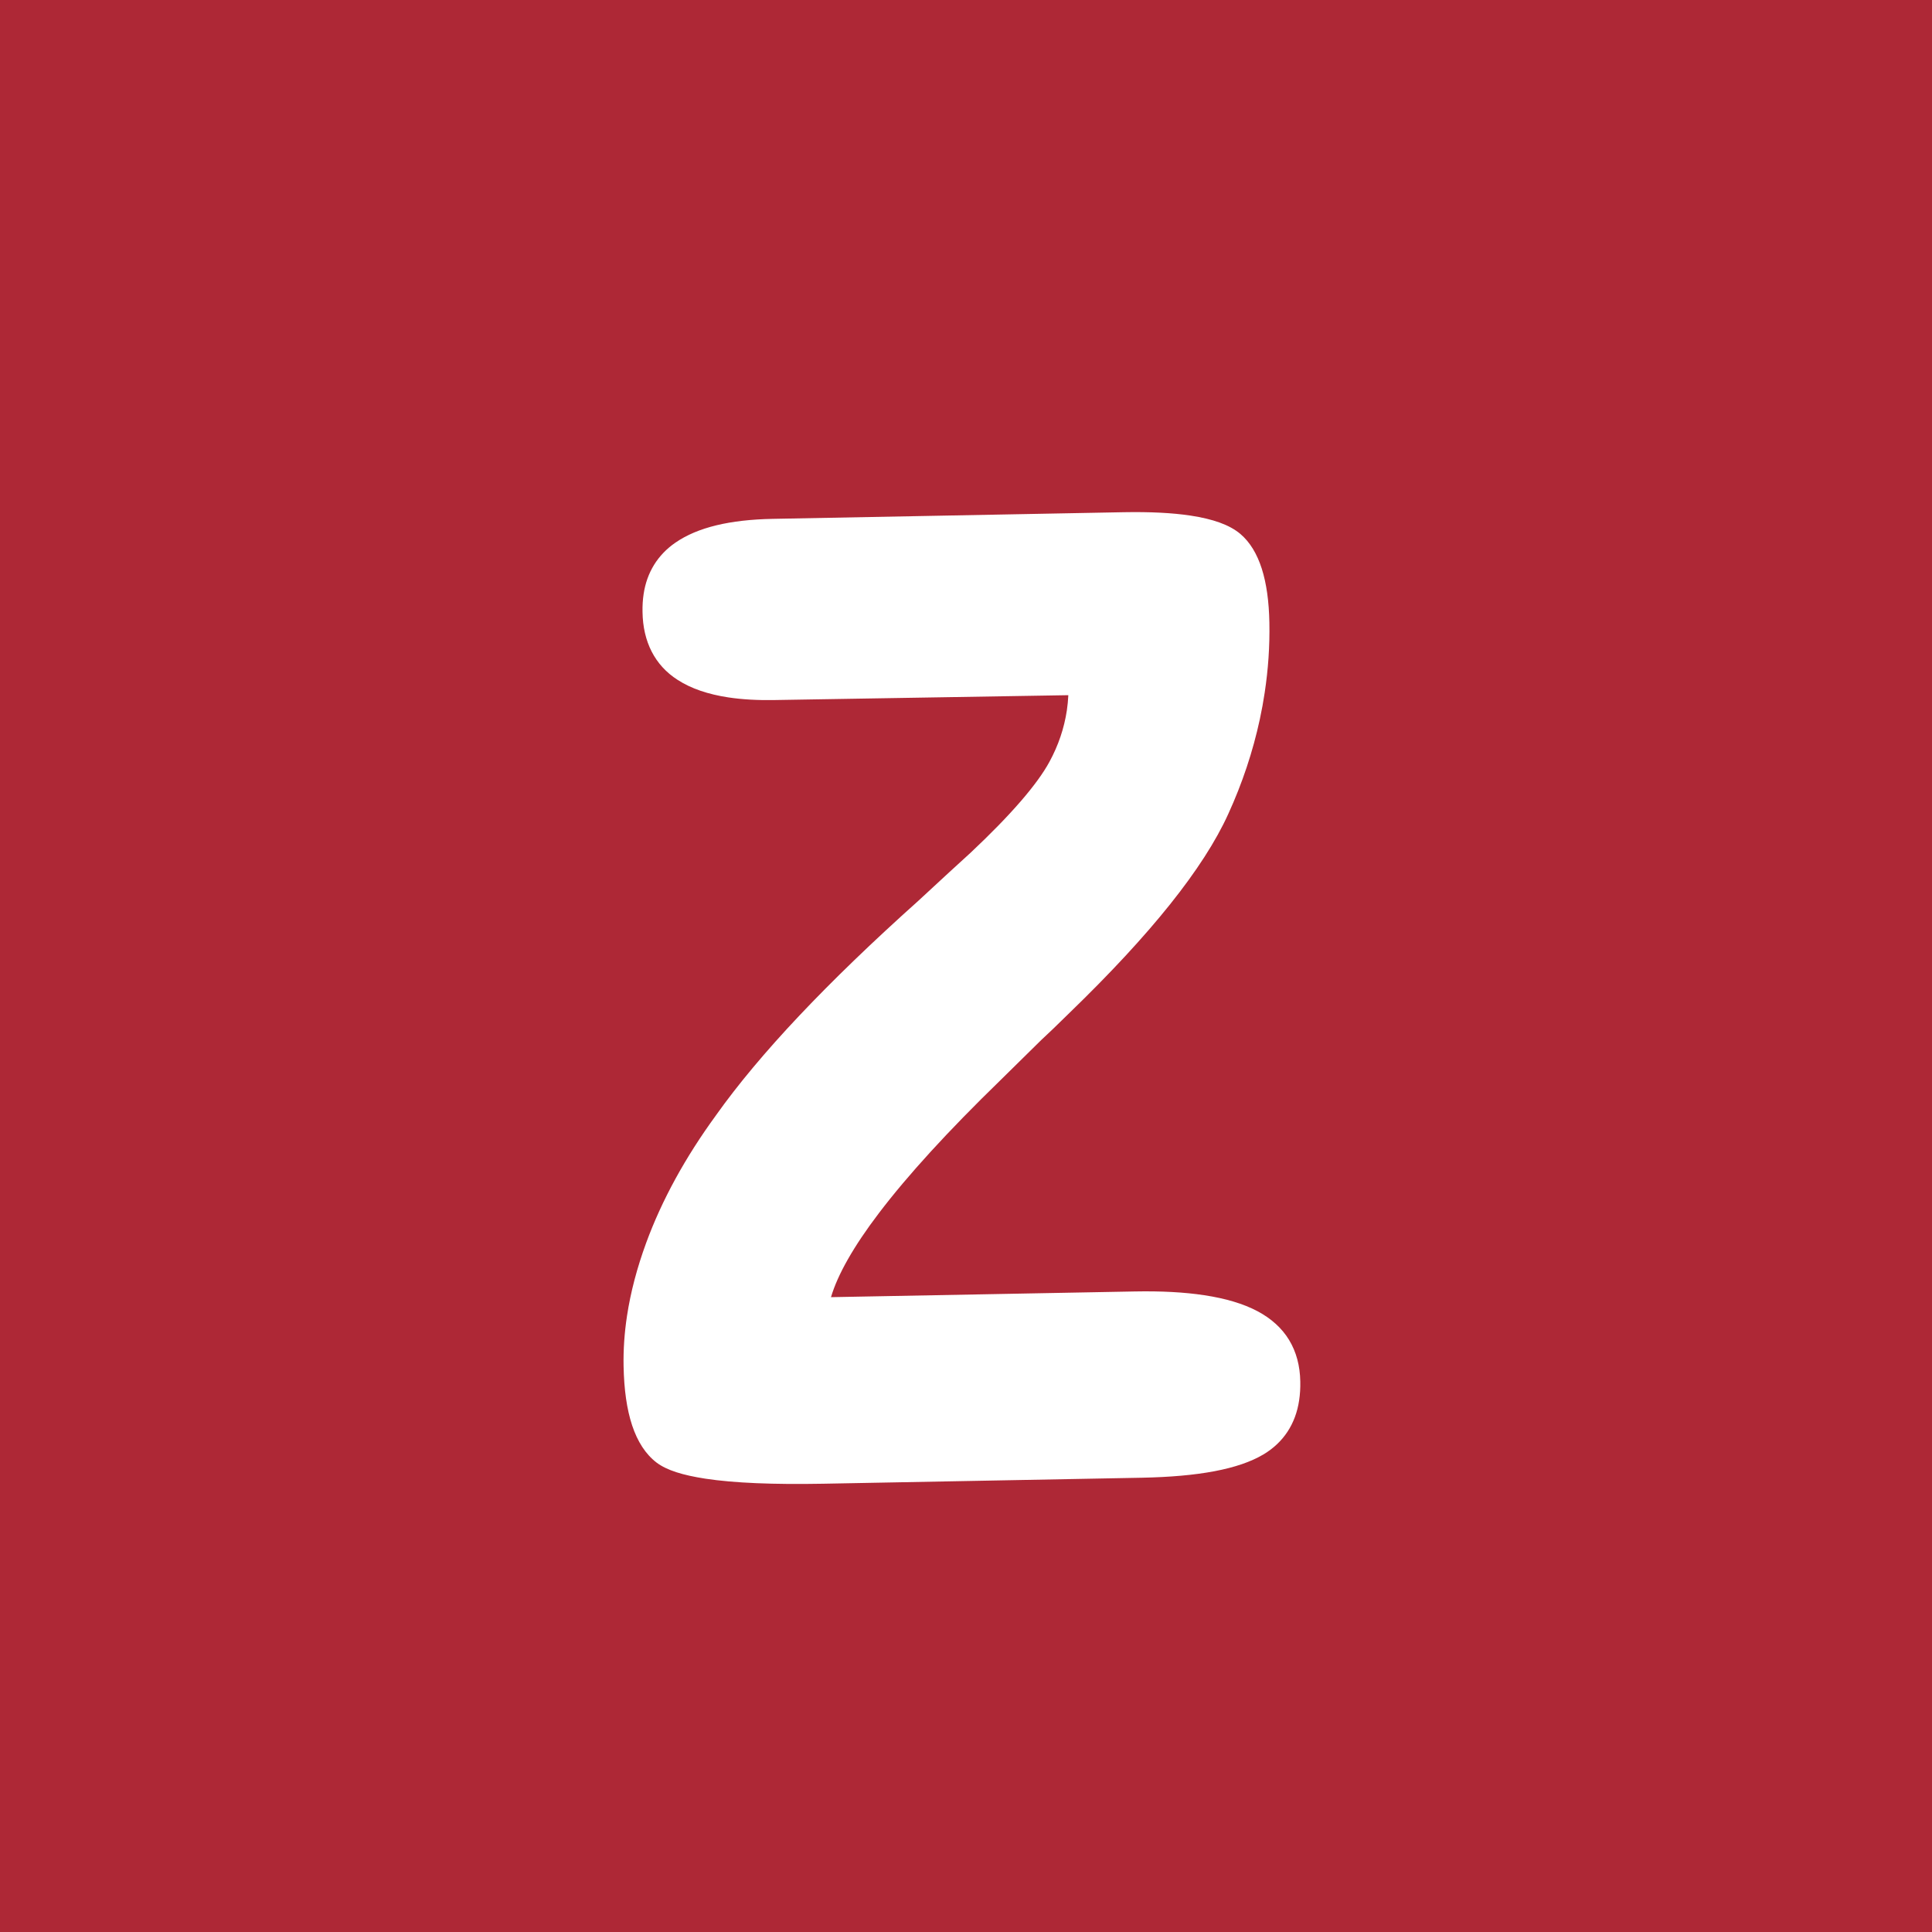
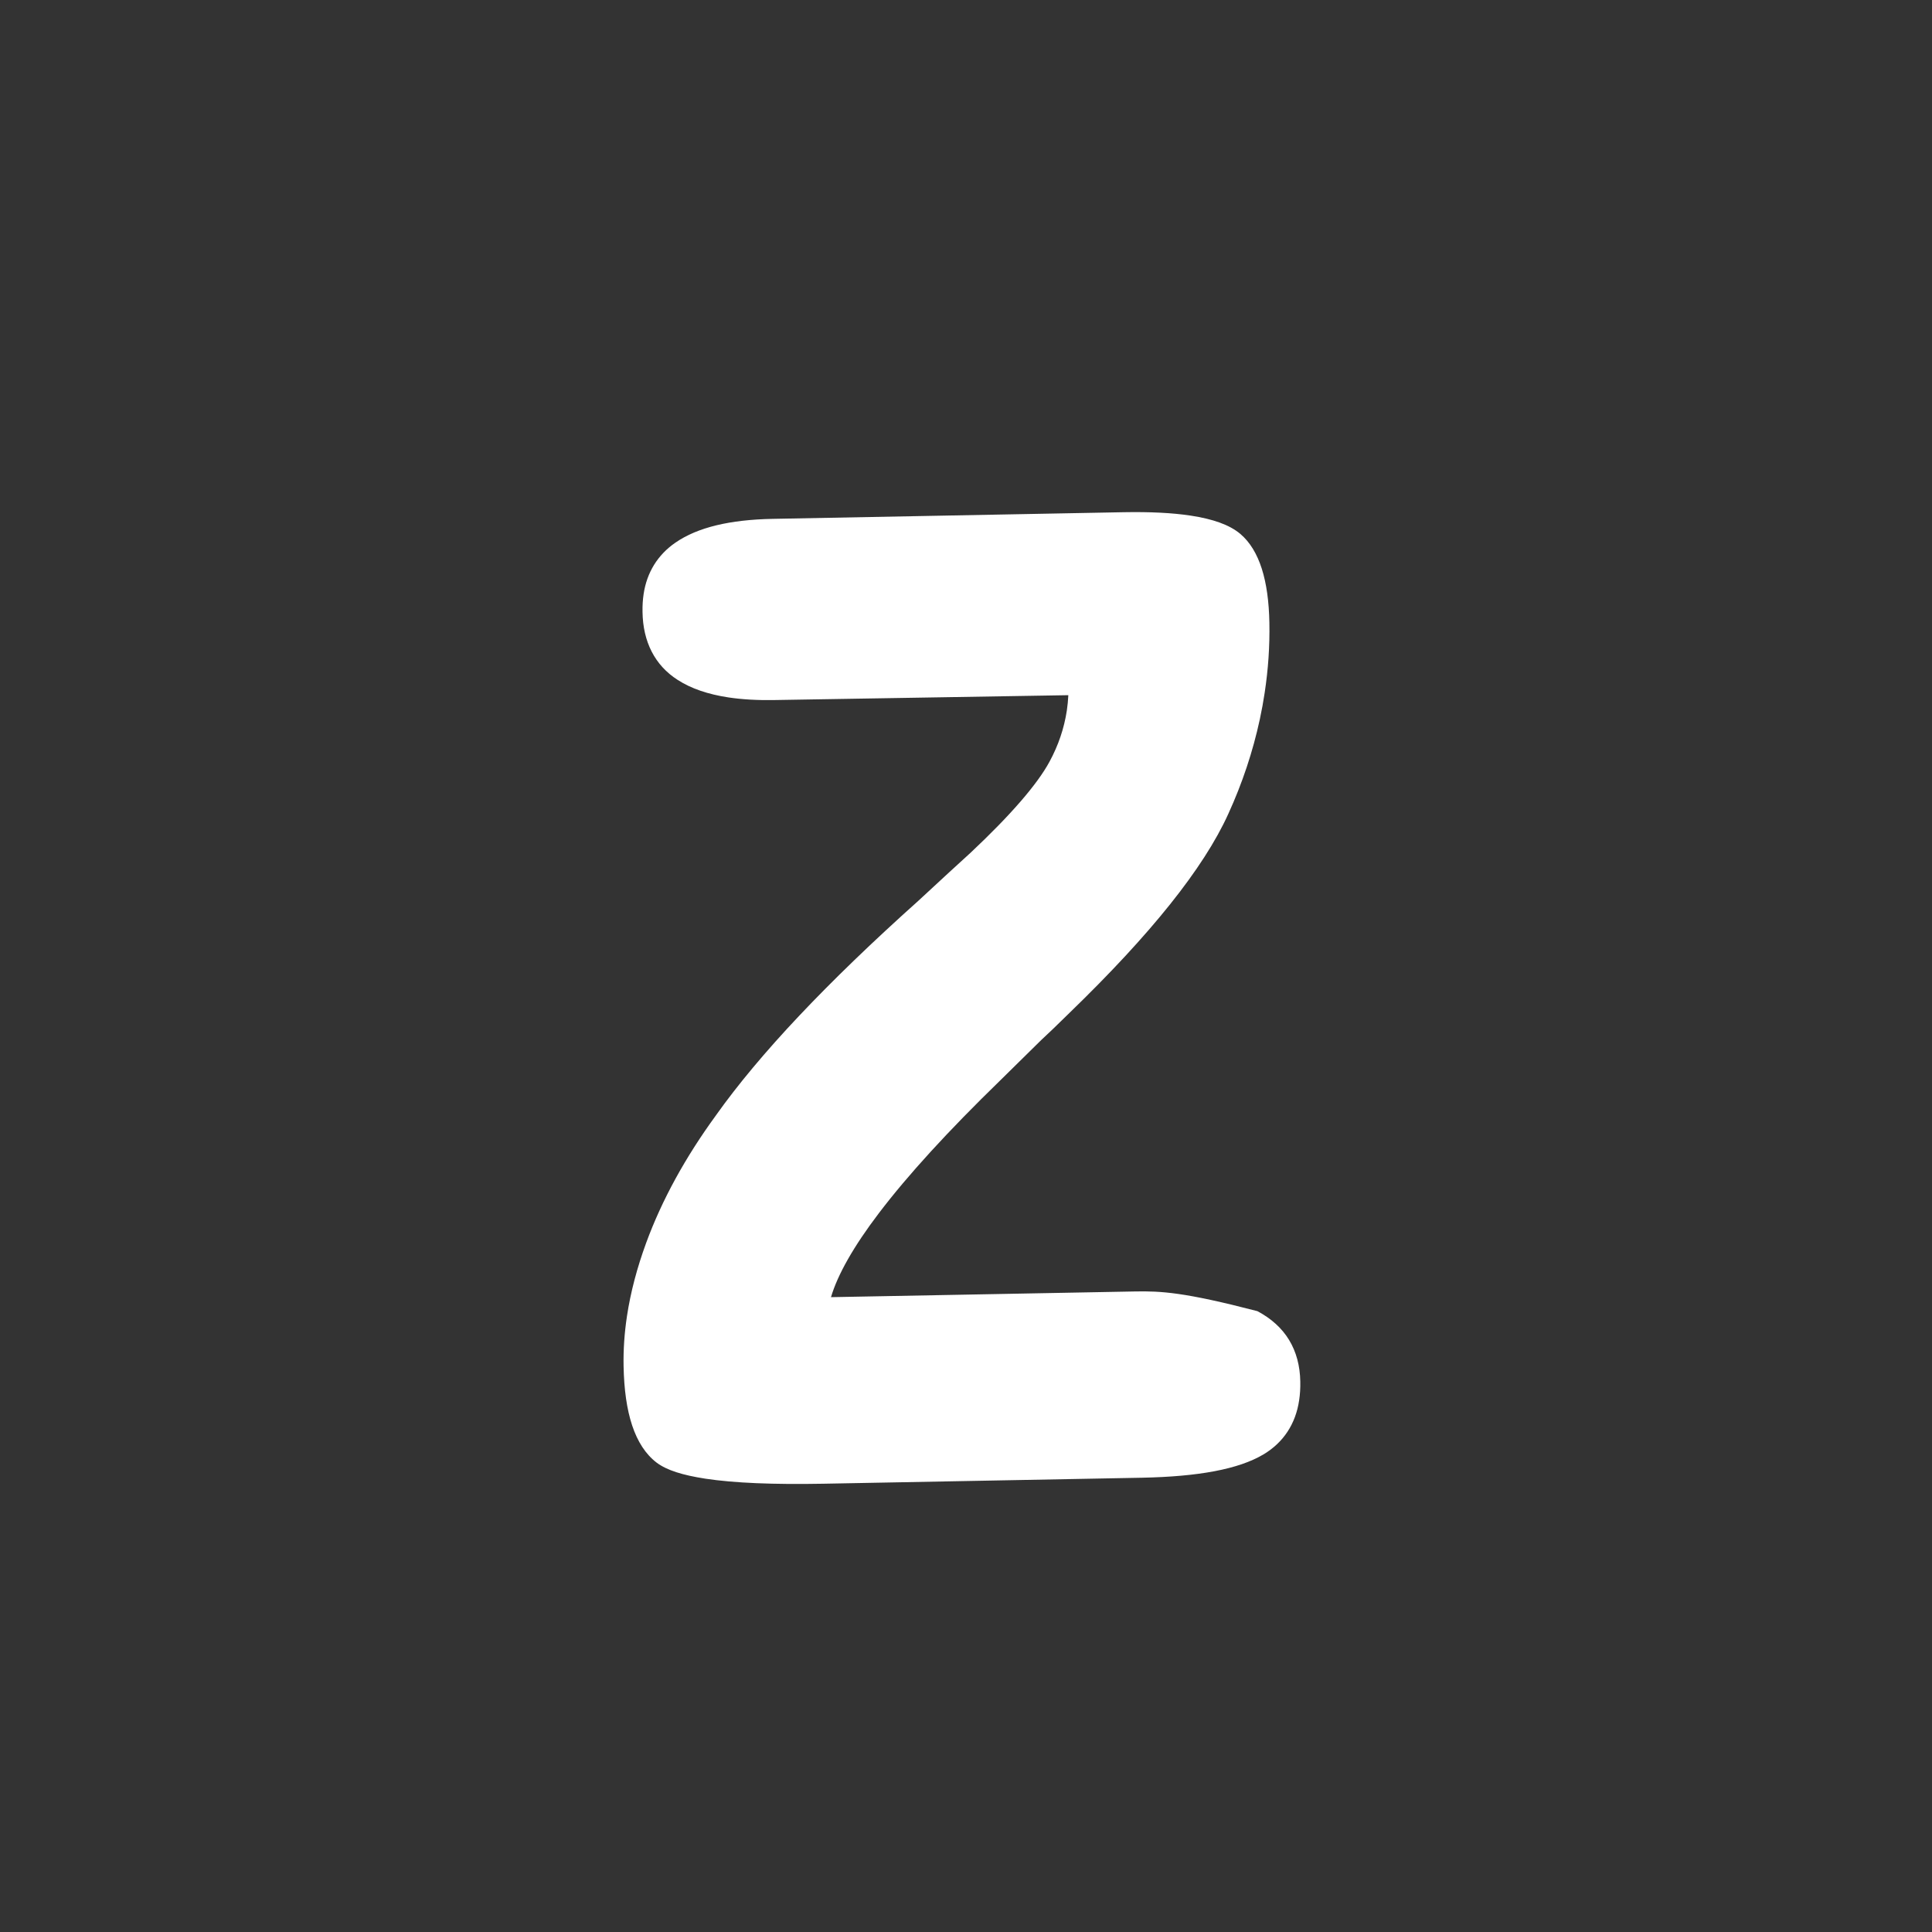
<svg xmlns="http://www.w3.org/2000/svg" width="144" height="144" viewBox="0 0 144 144" fill="none">
  <rect x="0" y="0" width="144" height="144" fill="#333333" stroke="none" />
  <g clip-path="url(#clip0)">
-     <rect width="144" height="144" fill="#AE2836" />
-     <path d="M299.268 76.612C299.28 73.966 298.696 71.857 297.46 70.346C296.477 69.14 295.124 68.401 293.491 68.156C293.074 68.093 292.64 68.061 292.185 68.059C289.95 68.042 288.121 68.801 286.841 70.318C285.911 71.413 285.327 72.816 285.073 74.493C284.976 75.135 284.927 75.82 284.924 76.546L284.709 98.695L259.943 98.587L260.159 76.433C260.169 73.856 259.594 71.769 258.382 70.226C257.405 68.976 256.066 68.209 254.46 67.97C254.082 67.912 253.688 67.884 253.282 67.882C250.952 67.865 249.065 68.596 247.761 70.084C246.816 71.154 246.225 72.564 245.966 74.267C245.867 74.921 245.818 75.621 245.813 76.366L245.55 134.016C245.537 136.666 246.146 138.774 247.443 140.274C248.455 141.445 249.836 142.166 251.506 142.416C251.962 142.485 252.442 142.522 252.943 142.523C255.074 142.538 256.838 141.773 258.063 140.25C258.939 139.168 259.494 137.793 259.742 136.16C259.841 135.507 259.891 134.814 259.894 134.08L259.886 111.286L284.65 111.4L284.661 134.193C284.645 136.809 285.246 138.904 286.52 140.417C287.532 141.621 288.897 142.356 290.534 142.602C290.954 142.665 291.389 142.699 291.844 142.701C294.071 142.714 295.891 141.969 297.14 140.461C298.037 139.386 298.601 138.003 298.852 136.349C298.951 135.694 299.003 134.998 299.007 134.258L299.268 76.612ZM196.014 92.862C192.145 99.144 187.684 103.179 182.641 105.025C179.939 106.014 177.28 106.302 174.635 105.902C172.336 105.554 170.045 104.681 167.756 103.275C162.804 100.215 160.056 96.088 159.405 90.755C159.188 88.966 159.221 87.125 159.509 85.229C160.078 81.474 161.645 77.498 164.226 73.304C168.183 66.873 172.699 62.761 177.748 60.9C180.444 59.906 183.106 59.613 185.759 60.016C188.083 60.368 190.405 61.252 192.732 62.684C197.653 65.72 200.367 69.851 200.989 75.203C201.19 76.952 201.151 78.755 200.868 80.618C200.287 84.452 198.676 88.536 196.014 92.862V92.862ZM209.419 60.365C206.922 56.78 203.686 53.767 199.725 51.329C195.793 48.907 191.679 47.372 187.397 46.723L187.199 46.694C182.847 46.062 178.403 46.379 173.88 47.636L173.88 47.635C169.154 48.892 164.881 51.006 161.077 53.977C157.273 56.945 153.971 60.709 151.174 65.253C148.413 69.744 146.556 74.374 145.619 79.145C145.512 79.684 145.418 80.226 145.336 80.768C144.693 85.006 144.79 89.268 145.627 93.545C146.519 98.061 148.228 102.113 150.749 105.692C153.27 109.271 156.576 112.316 160.656 114.822L160.656 114.821C164.556 117.224 168.655 118.752 172.943 119.4L173.053 119.417C177.381 120.053 181.81 119.776 186.326 118.598L186.331 118.597L186.333 118.596C191.096 117.282 195.401 115.135 199.243 112.175C203.085 109.211 206.396 105.461 209.177 100.943C211.958 96.426 213.803 91.789 214.712 87.035C214.799 86.577 214.877 86.118 214.947 85.659C215.599 81.36 215.478 77.032 214.583 72.681C213.638 68.058 211.914 63.949 209.419 60.365V60.365ZM96.08 99.871C95.54 98.984 94.741 98.267 93.718 97.725C92.665 97.169 91.35 96.779 89.767 96.539C88.276 96.312 86.547 96.22 84.574 96.258L61.937 96.683C62.428 95.018 63.612 92.912 65.513 90.414C67.639 87.615 70.646 84.322 74.531 80.547L74.533 80.545C75.87 79.228 76.891 78.223 77.597 77.528C78.097 77.07 78.801 76.392 79.715 75.492C85.767 69.636 89.709 64.718 91.548 60.668C92.597 58.373 93.381 56.018 93.901 53.606C94.044 52.946 94.163 52.287 94.262 51.63C94.527 49.886 94.645 48.146 94.612 46.412C94.583 44.831 94.398 43.492 94.046 42.386C93.693 41.283 93.166 40.404 92.443 39.791C91.628 39.108 90.399 38.684 88.745 38.431C87.38 38.224 85.717 38.141 83.751 38.177L57.59 38.673C54.422 38.734 52.004 39.297 50.341 40.446C49.02 41.356 48.21 42.67 47.971 44.284C47.908 44.705 47.88 45.146 47.89 45.608C47.92 47.829 48.808 49.589 50.506 50.674C51.507 51.321 52.77 51.75 54.285 51.98C55.317 52.136 56.468 52.2 57.739 52.177L79.627 51.815C79.606 52.197 79.574 52.578 79.517 52.951C79.315 54.284 78.886 55.551 78.229 56.763C77.328 58.434 75.362 60.719 72.353 63.547C71.505 64.315 70.203 65.514 68.447 67.141C61.634 73.24 56.611 78.559 53.366 83.126C53.366 83.128 53.366 83.128 53.364 83.13C53.364 83.13 53.364 83.132 53.363 83.132C51.076 86.267 49.339 89.433 48.164 92.63C47.48 94.496 47.001 96.314 46.732 98.087C46.539 99.357 46.455 100.601 46.478 101.822C46.512 103.573 46.719 105.045 47.118 106.247C47.517 107.443 48.115 108.384 48.934 109.01C49.698 109.588 50.893 109.952 52.575 110.212C54.712 110.536 57.635 110.657 61.37 110.588L85.107 110.141C89.311 110.057 92.309 109.512 94.171 108.403C95.659 107.517 96.571 106.129 96.83 104.37C96.898 103.926 96.926 103.46 96.916 102.97C96.895 101.799 96.619 100.757 96.08 99.871V99.871ZM79.716 75.49L79.718 75.49C79.716 75.49 79.716 75.492 79.715 75.492L79.714 75.492L79.716 75.49ZM377.409 139.917C373.471 143.434 368.686 144.751 362.9 143.88C357.076 142.99 352.877 140.318 350.137 135.809C347.408 131.298 346.554 125.536 347.624 118.468C348.718 111.266 351.248 105.933 355.179 102.4C359.118 98.87 363.935 97.551 369.792 98.431C375.576 99.316 379.753 101.997 382.471 106.538C385.18 111.078 386.017 116.922 384.925 124.124C383.858 131.159 381.343 136.404 377.409 139.917ZM399.91 111.972C398.846 107.392 396.888 103.133 394.042 99.206C391.319 95.433 388.074 92.406 384.329 90.136C380.579 87.864 376.38 86.377 371.733 85.674C367.055 84.963 362.56 85.131 358.276 86.184C353.992 87.237 349.998 89.168 346.31 91.97C342.436 94.843 339.317 98.317 336.979 102.38C334.642 106.447 333.084 111.032 332.311 116.131C331.548 121.165 331.68 125.99 332.727 130.599C333.766 135.207 335.695 139.495 338.503 143.449C341.136 147.148 344.346 150.131 348.11 152.386C351.876 154.639 356.158 156.131 360.939 156.856C365.548 157.555 369.994 157.387 374.257 156.351C378.522 155.315 382.52 153.426 386.232 150.691C390.123 147.75 393.258 144.242 395.635 140.165C398.012 136.093 399.586 131.517 400.354 126.45C401.122 121.383 400.975 116.553 399.91 111.972" fill="white" />
+     <path d="M299.268 76.612C299.28 73.966 298.696 71.857 297.46 70.346C296.477 69.14 295.124 68.401 293.491 68.156C293.074 68.093 292.64 68.061 292.185 68.059C289.95 68.042 288.121 68.801 286.841 70.318C285.911 71.413 285.327 72.816 285.073 74.493C284.976 75.135 284.927 75.82 284.924 76.546L284.709 98.695L259.943 98.587L260.159 76.433C260.169 73.856 259.594 71.769 258.382 70.226C257.405 68.976 256.066 68.209 254.46 67.97C254.082 67.912 253.688 67.884 253.282 67.882C250.952 67.865 249.065 68.596 247.761 70.084C246.816 71.154 246.225 72.564 245.966 74.267C245.867 74.921 245.818 75.621 245.813 76.366L245.55 134.016C245.537 136.666 246.146 138.774 247.443 140.274C248.455 141.445 249.836 142.166 251.506 142.416C251.962 142.485 252.442 142.522 252.943 142.523C255.074 142.538 256.838 141.773 258.063 140.25C258.939 139.168 259.494 137.793 259.742 136.16C259.841 135.507 259.891 134.814 259.894 134.08L259.886 111.286L284.65 111.4L284.661 134.193C284.645 136.809 285.246 138.904 286.52 140.417C287.532 141.621 288.897 142.356 290.534 142.602C290.954 142.665 291.389 142.699 291.844 142.701C294.071 142.714 295.891 141.969 297.14 140.461C298.037 139.386 298.601 138.003 298.852 136.349C298.951 135.694 299.003 134.998 299.007 134.258L299.268 76.612ZM196.014 92.862C192.145 99.144 187.684 103.179 182.641 105.025C179.939 106.014 177.28 106.302 174.635 105.902C172.336 105.554 170.045 104.681 167.756 103.275C162.804 100.215 160.056 96.088 159.405 90.755C159.188 88.966 159.221 87.125 159.509 85.229C160.078 81.474 161.645 77.498 164.226 73.304C168.183 66.873 172.699 62.761 177.748 60.9C180.444 59.906 183.106 59.613 185.759 60.016C188.083 60.368 190.405 61.252 192.732 62.684C197.653 65.72 200.367 69.851 200.989 75.203C201.19 76.952 201.151 78.755 200.868 80.618C200.287 84.452 198.676 88.536 196.014 92.862V92.862ZM209.419 60.365C206.922 56.78 203.686 53.767 199.725 51.329C195.793 48.907 191.679 47.372 187.397 46.723L187.199 46.694C182.847 46.062 178.403 46.379 173.88 47.636L173.88 47.635C169.154 48.892 164.881 51.006 161.077 53.977C157.273 56.945 153.971 60.709 151.174 65.253C148.413 69.744 146.556 74.374 145.619 79.145C145.512 79.684 145.418 80.226 145.336 80.768C144.693 85.006 144.79 89.268 145.627 93.545C146.519 98.061 148.228 102.113 150.749 105.692C153.27 109.271 156.576 112.316 160.656 114.822L160.656 114.821C164.556 117.224 168.655 118.752 172.943 119.4L173.053 119.417C177.381 120.053 181.81 119.776 186.326 118.598L186.331 118.597L186.333 118.596C191.096 117.282 195.401 115.135 199.243 112.175C203.085 109.211 206.396 105.461 209.177 100.943C211.958 96.426 213.803 91.789 214.712 87.035C214.799 86.577 214.877 86.118 214.947 85.659C215.599 81.36 215.478 77.032 214.583 72.681C213.638 68.058 211.914 63.949 209.419 60.365V60.365ZM96.08 99.871C95.54 98.984 94.741 98.267 93.718 97.725C88.276 96.312 86.547 96.22 84.574 96.258L61.937 96.683C62.428 95.018 63.612 92.912 65.513 90.414C67.639 87.615 70.646 84.322 74.531 80.547L74.533 80.545C75.87 79.228 76.891 78.223 77.597 77.528C78.097 77.07 78.801 76.392 79.715 75.492C85.767 69.636 89.709 64.718 91.548 60.668C92.597 58.373 93.381 56.018 93.901 53.606C94.044 52.946 94.163 52.287 94.262 51.63C94.527 49.886 94.645 48.146 94.612 46.412C94.583 44.831 94.398 43.492 94.046 42.386C93.693 41.283 93.166 40.404 92.443 39.791C91.628 39.108 90.399 38.684 88.745 38.431C87.38 38.224 85.717 38.141 83.751 38.177L57.59 38.673C54.422 38.734 52.004 39.297 50.341 40.446C49.02 41.356 48.21 42.67 47.971 44.284C47.908 44.705 47.88 45.146 47.89 45.608C47.92 47.829 48.808 49.589 50.506 50.674C51.507 51.321 52.77 51.75 54.285 51.98C55.317 52.136 56.468 52.2 57.739 52.177L79.627 51.815C79.606 52.197 79.574 52.578 79.517 52.951C79.315 54.284 78.886 55.551 78.229 56.763C77.328 58.434 75.362 60.719 72.353 63.547C71.505 64.315 70.203 65.514 68.447 67.141C61.634 73.24 56.611 78.559 53.366 83.126C53.366 83.128 53.366 83.128 53.364 83.13C53.364 83.13 53.364 83.132 53.363 83.132C51.076 86.267 49.339 89.433 48.164 92.63C47.48 94.496 47.001 96.314 46.732 98.087C46.539 99.357 46.455 100.601 46.478 101.822C46.512 103.573 46.719 105.045 47.118 106.247C47.517 107.443 48.115 108.384 48.934 109.01C49.698 109.588 50.893 109.952 52.575 110.212C54.712 110.536 57.635 110.657 61.37 110.588L85.107 110.141C89.311 110.057 92.309 109.512 94.171 108.403C95.659 107.517 96.571 106.129 96.83 104.37C96.898 103.926 96.926 103.46 96.916 102.97C96.895 101.799 96.619 100.757 96.08 99.871V99.871ZM79.716 75.49L79.718 75.49C79.716 75.49 79.716 75.492 79.715 75.492L79.714 75.492L79.716 75.49ZM377.409 139.917C373.471 143.434 368.686 144.751 362.9 143.88C357.076 142.99 352.877 140.318 350.137 135.809C347.408 131.298 346.554 125.536 347.624 118.468C348.718 111.266 351.248 105.933 355.179 102.4C359.118 98.87 363.935 97.551 369.792 98.431C375.576 99.316 379.753 101.997 382.471 106.538C385.18 111.078 386.017 116.922 384.925 124.124C383.858 131.159 381.343 136.404 377.409 139.917ZM399.91 111.972C398.846 107.392 396.888 103.133 394.042 99.206C391.319 95.433 388.074 92.406 384.329 90.136C380.579 87.864 376.38 86.377 371.733 85.674C367.055 84.963 362.56 85.131 358.276 86.184C353.992 87.237 349.998 89.168 346.31 91.97C342.436 94.843 339.317 98.317 336.979 102.38C334.642 106.447 333.084 111.032 332.311 116.131C331.548 121.165 331.68 125.99 332.727 130.599C333.766 135.207 335.695 139.495 338.503 143.449C341.136 147.148 344.346 150.131 348.11 152.386C351.876 154.639 356.158 156.131 360.939 156.856C365.548 157.555 369.994 157.387 374.257 156.351C378.522 155.315 382.52 153.426 386.232 150.691C390.123 147.75 393.258 144.242 395.635 140.165C398.012 136.093 399.586 131.517 400.354 126.45C401.122 121.383 400.975 116.553 399.91 111.972" fill="white" />
  </g>
  <defs>
    <clipPath id="clip0">
      <rect width="144" height="144" fill="white" />
    </clipPath>
  </defs>
</svg>